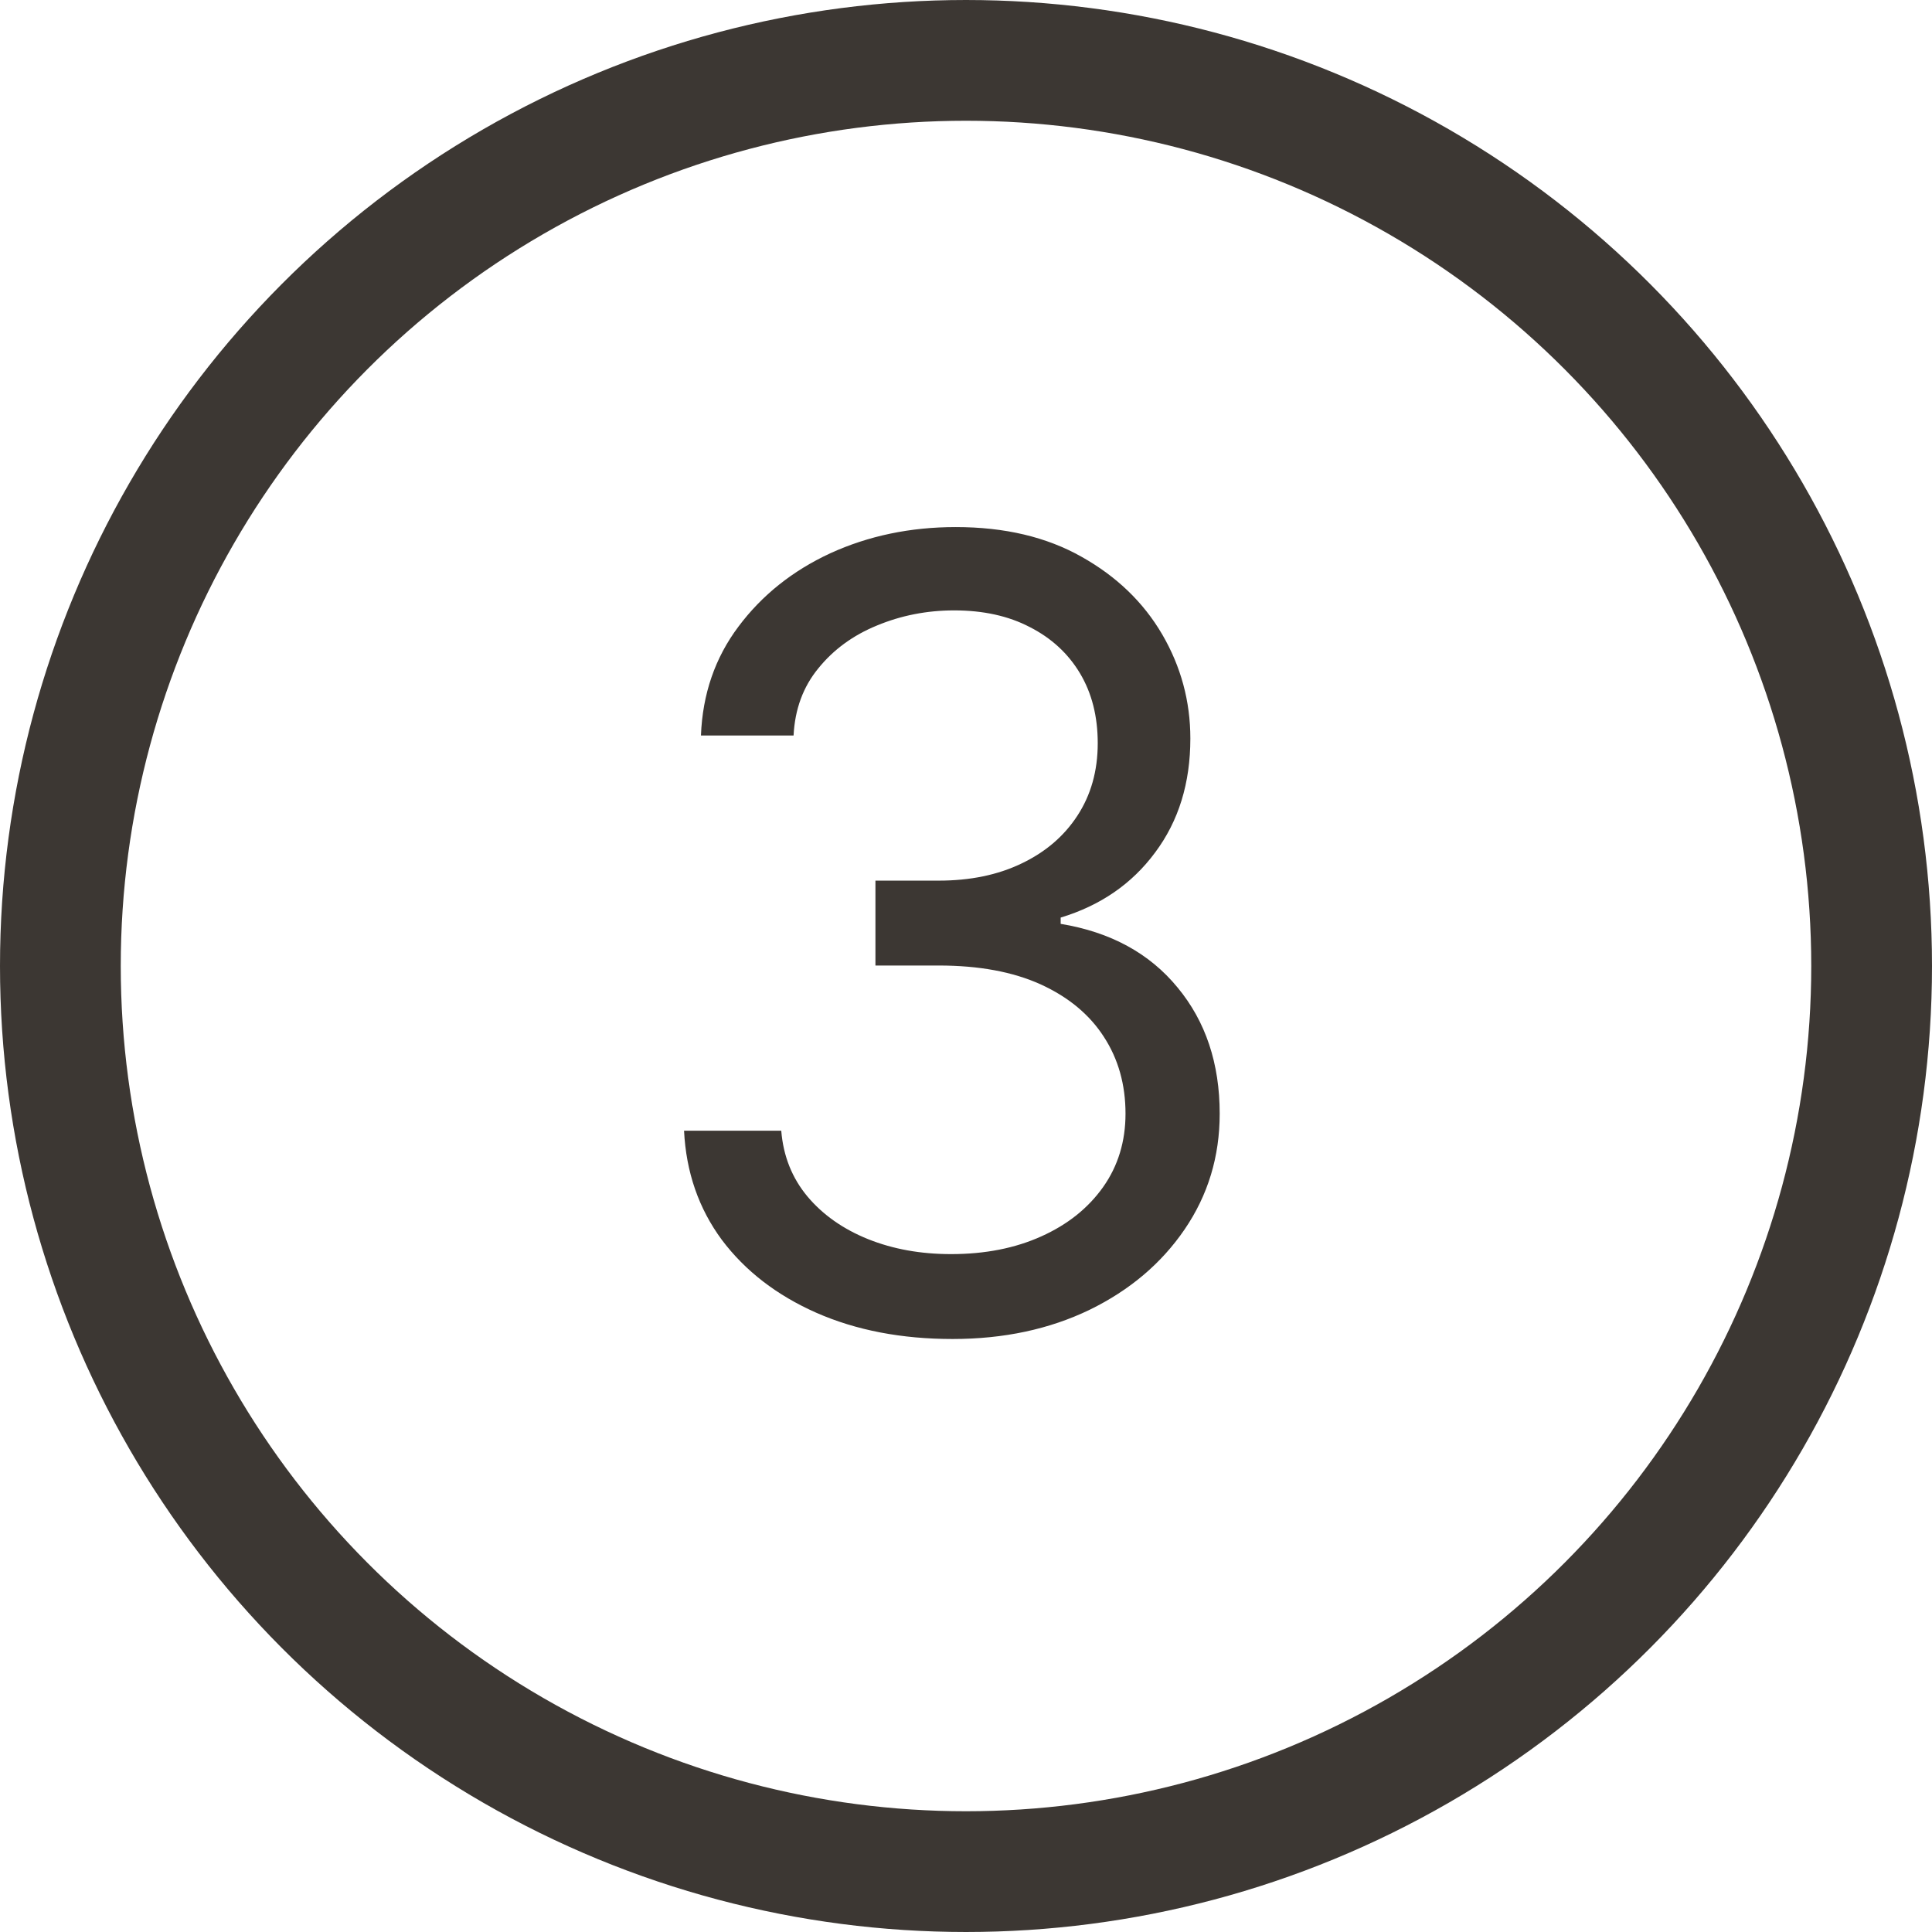
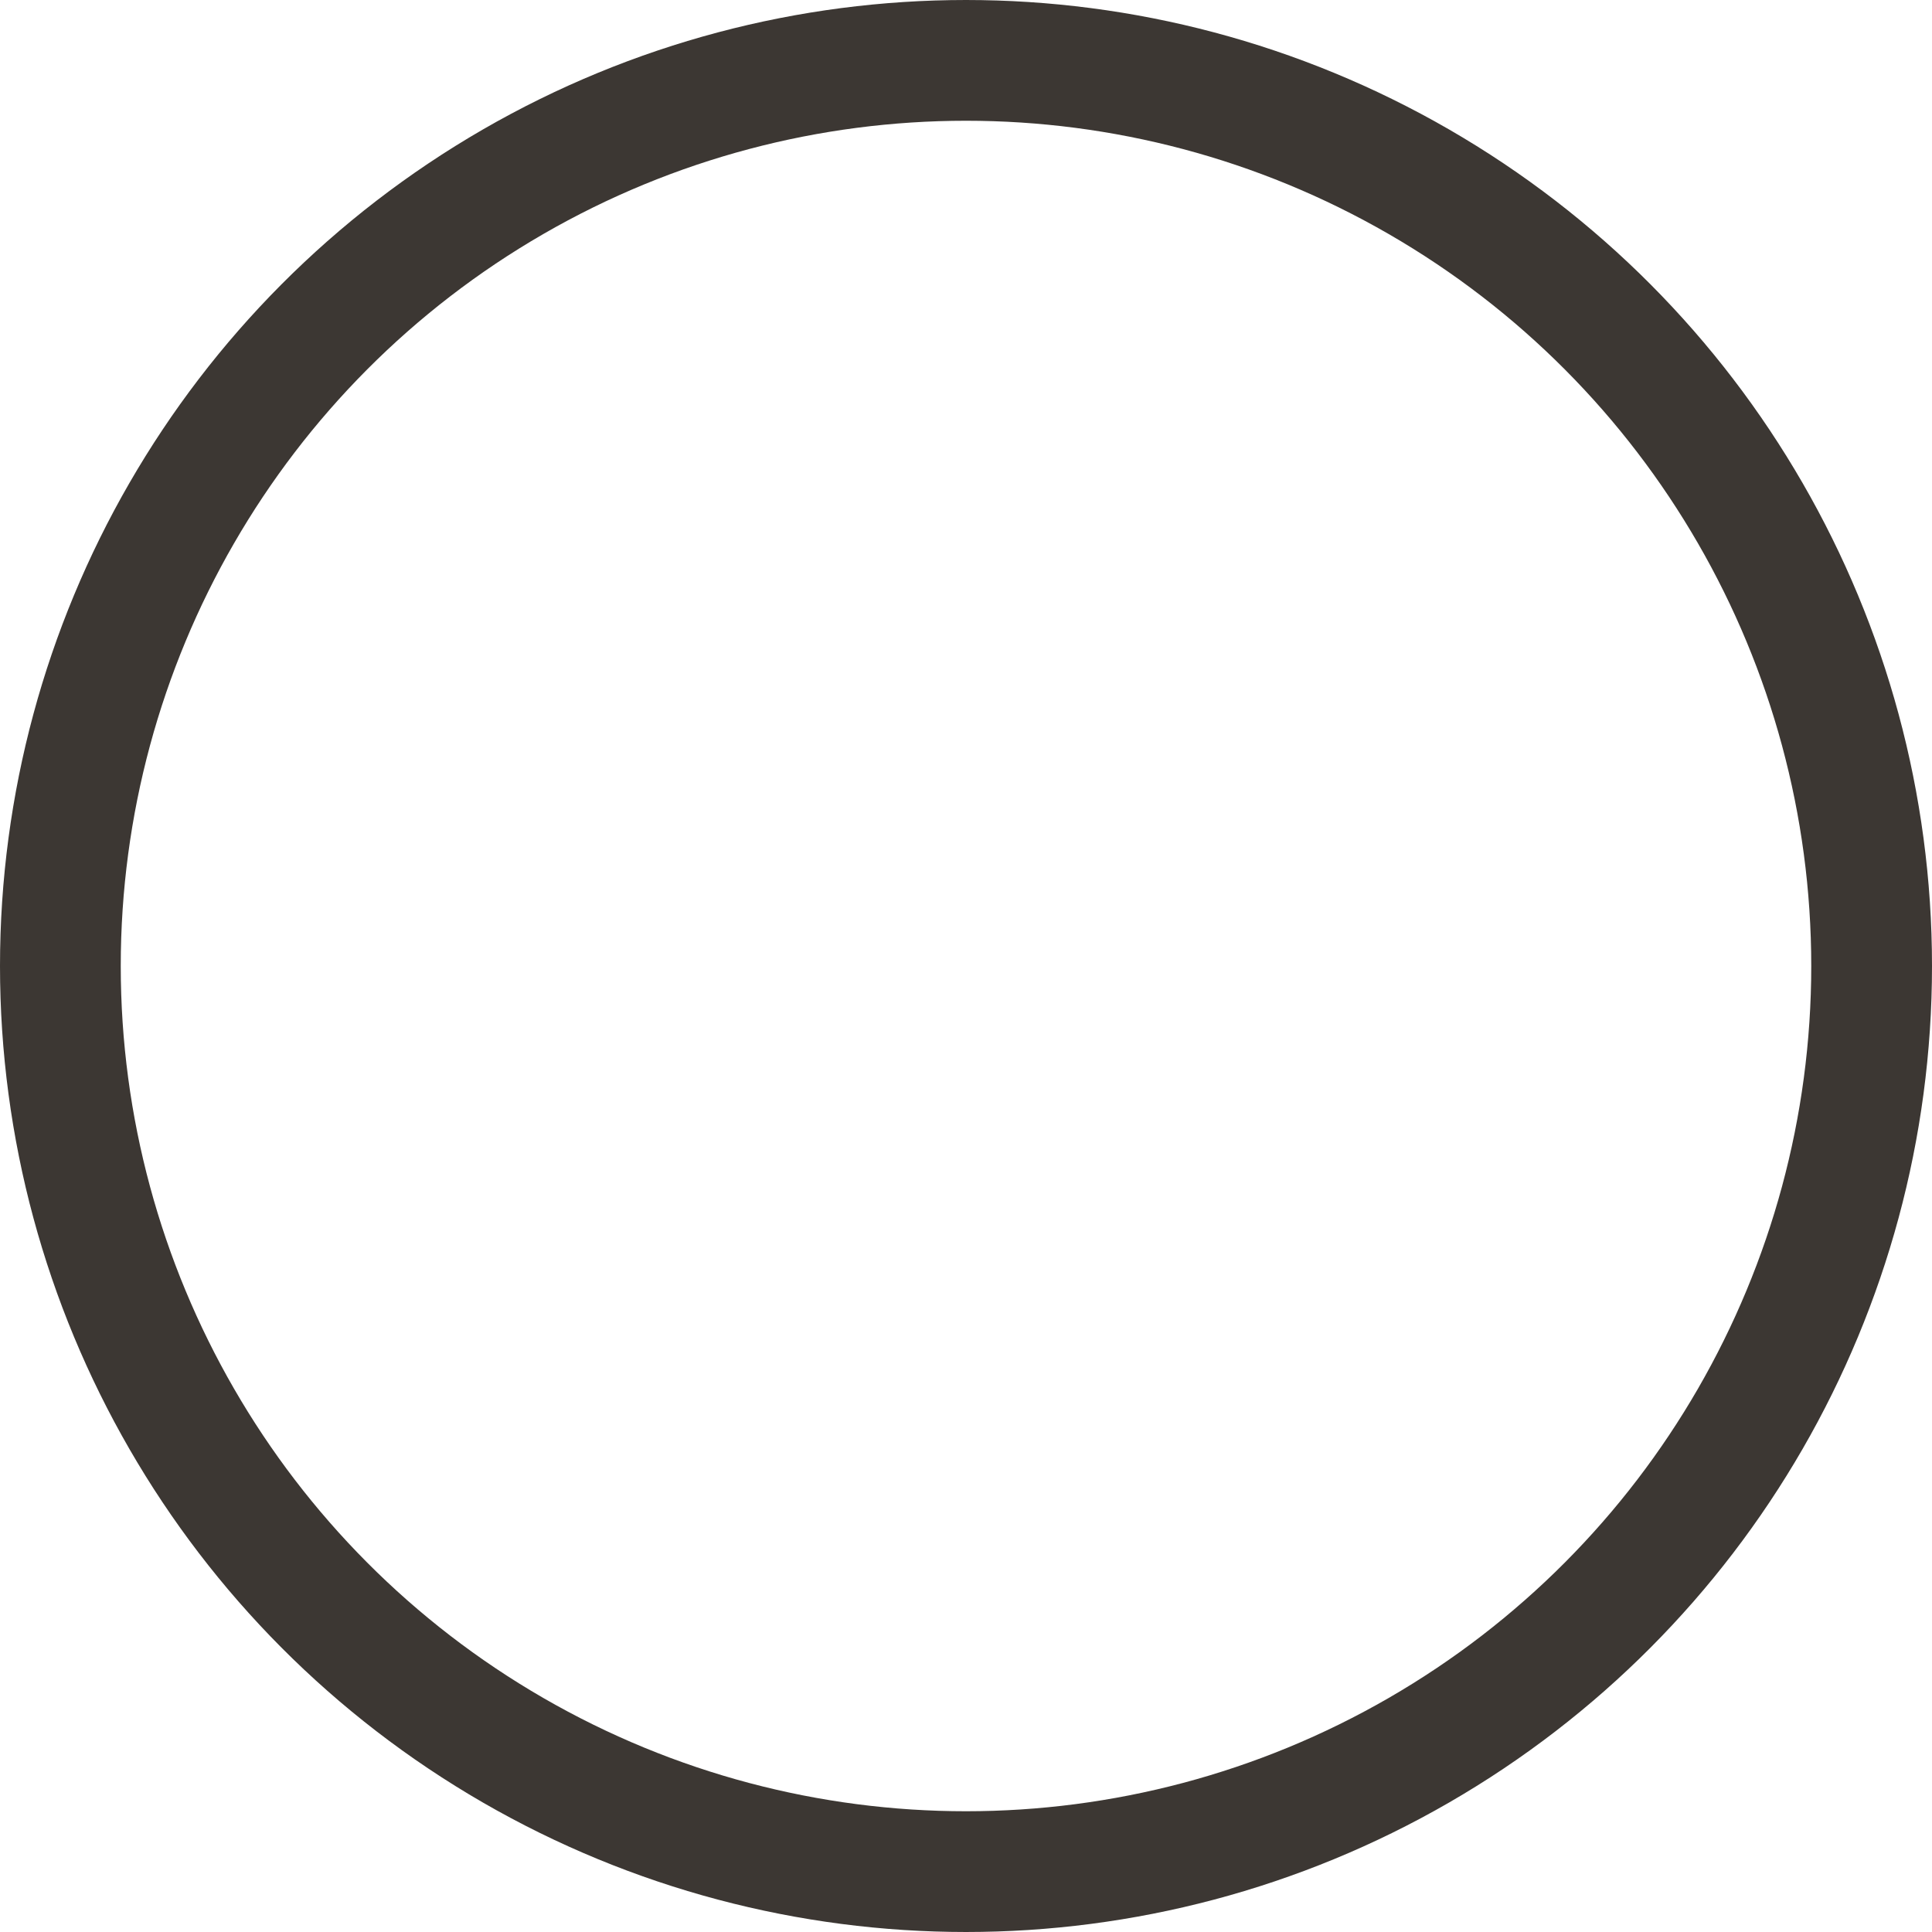
<svg xmlns="http://www.w3.org/2000/svg" width="16" height="16" viewBox="0 0 16 16" fill="none">
  <circle cx="8" cy="8" r="7.5" stroke="#3C3733" />
-   <path d="M7.889 11.089C7.467 11.089 7.091 11.017 6.761 10.872C6.433 10.727 6.172 10.526 5.978 10.268C5.786 10.008 5.682 9.707 5.665 9.364H6.47C6.487 9.575 6.56 9.757 6.688 9.91C6.815 10.061 6.983 10.179 7.189 10.262C7.396 10.345 7.625 10.386 7.876 10.386C8.158 10.386 8.407 10.337 8.624 10.239C8.842 10.141 9.012 10.005 9.136 9.83C9.259 9.656 9.321 9.453 9.321 9.223C9.321 8.982 9.261 8.77 9.142 8.587C9.023 8.402 8.848 8.257 8.618 8.152C8.388 8.048 8.107 7.996 7.774 7.996H7.25V7.293H7.774C8.034 7.293 8.262 7.246 8.458 7.152C8.656 7.058 8.811 6.926 8.922 6.756C9.034 6.585 9.091 6.385 9.091 6.155C9.091 5.933 9.042 5.74 8.944 5.576C8.846 5.412 8.707 5.284 8.528 5.193C8.352 5.101 8.143 5.055 7.902 5.055C7.676 5.055 7.463 5.097 7.263 5.18C7.065 5.261 6.903 5.379 6.777 5.535C6.651 5.688 6.583 5.874 6.572 6.091H5.805C5.818 5.748 5.922 5.447 6.115 5.19C6.309 4.93 6.563 4.727 6.876 4.582C7.191 4.438 7.538 4.365 7.915 4.365C8.32 4.365 8.667 4.447 8.957 4.611C9.246 4.773 9.469 4.987 9.625 5.254C9.78 5.52 9.858 5.808 9.858 6.116C9.858 6.485 9.761 6.799 9.567 7.059C9.375 7.319 9.114 7.499 8.784 7.599V7.651C9.197 7.719 9.52 7.895 9.752 8.178C9.985 8.459 10.101 8.808 10.101 9.223C10.101 9.579 10.004 9.898 9.81 10.182C9.618 10.463 9.356 10.685 9.024 10.847C8.691 11.008 8.313 11.089 7.889 11.089Z" fill="#3C3733" />
</svg>